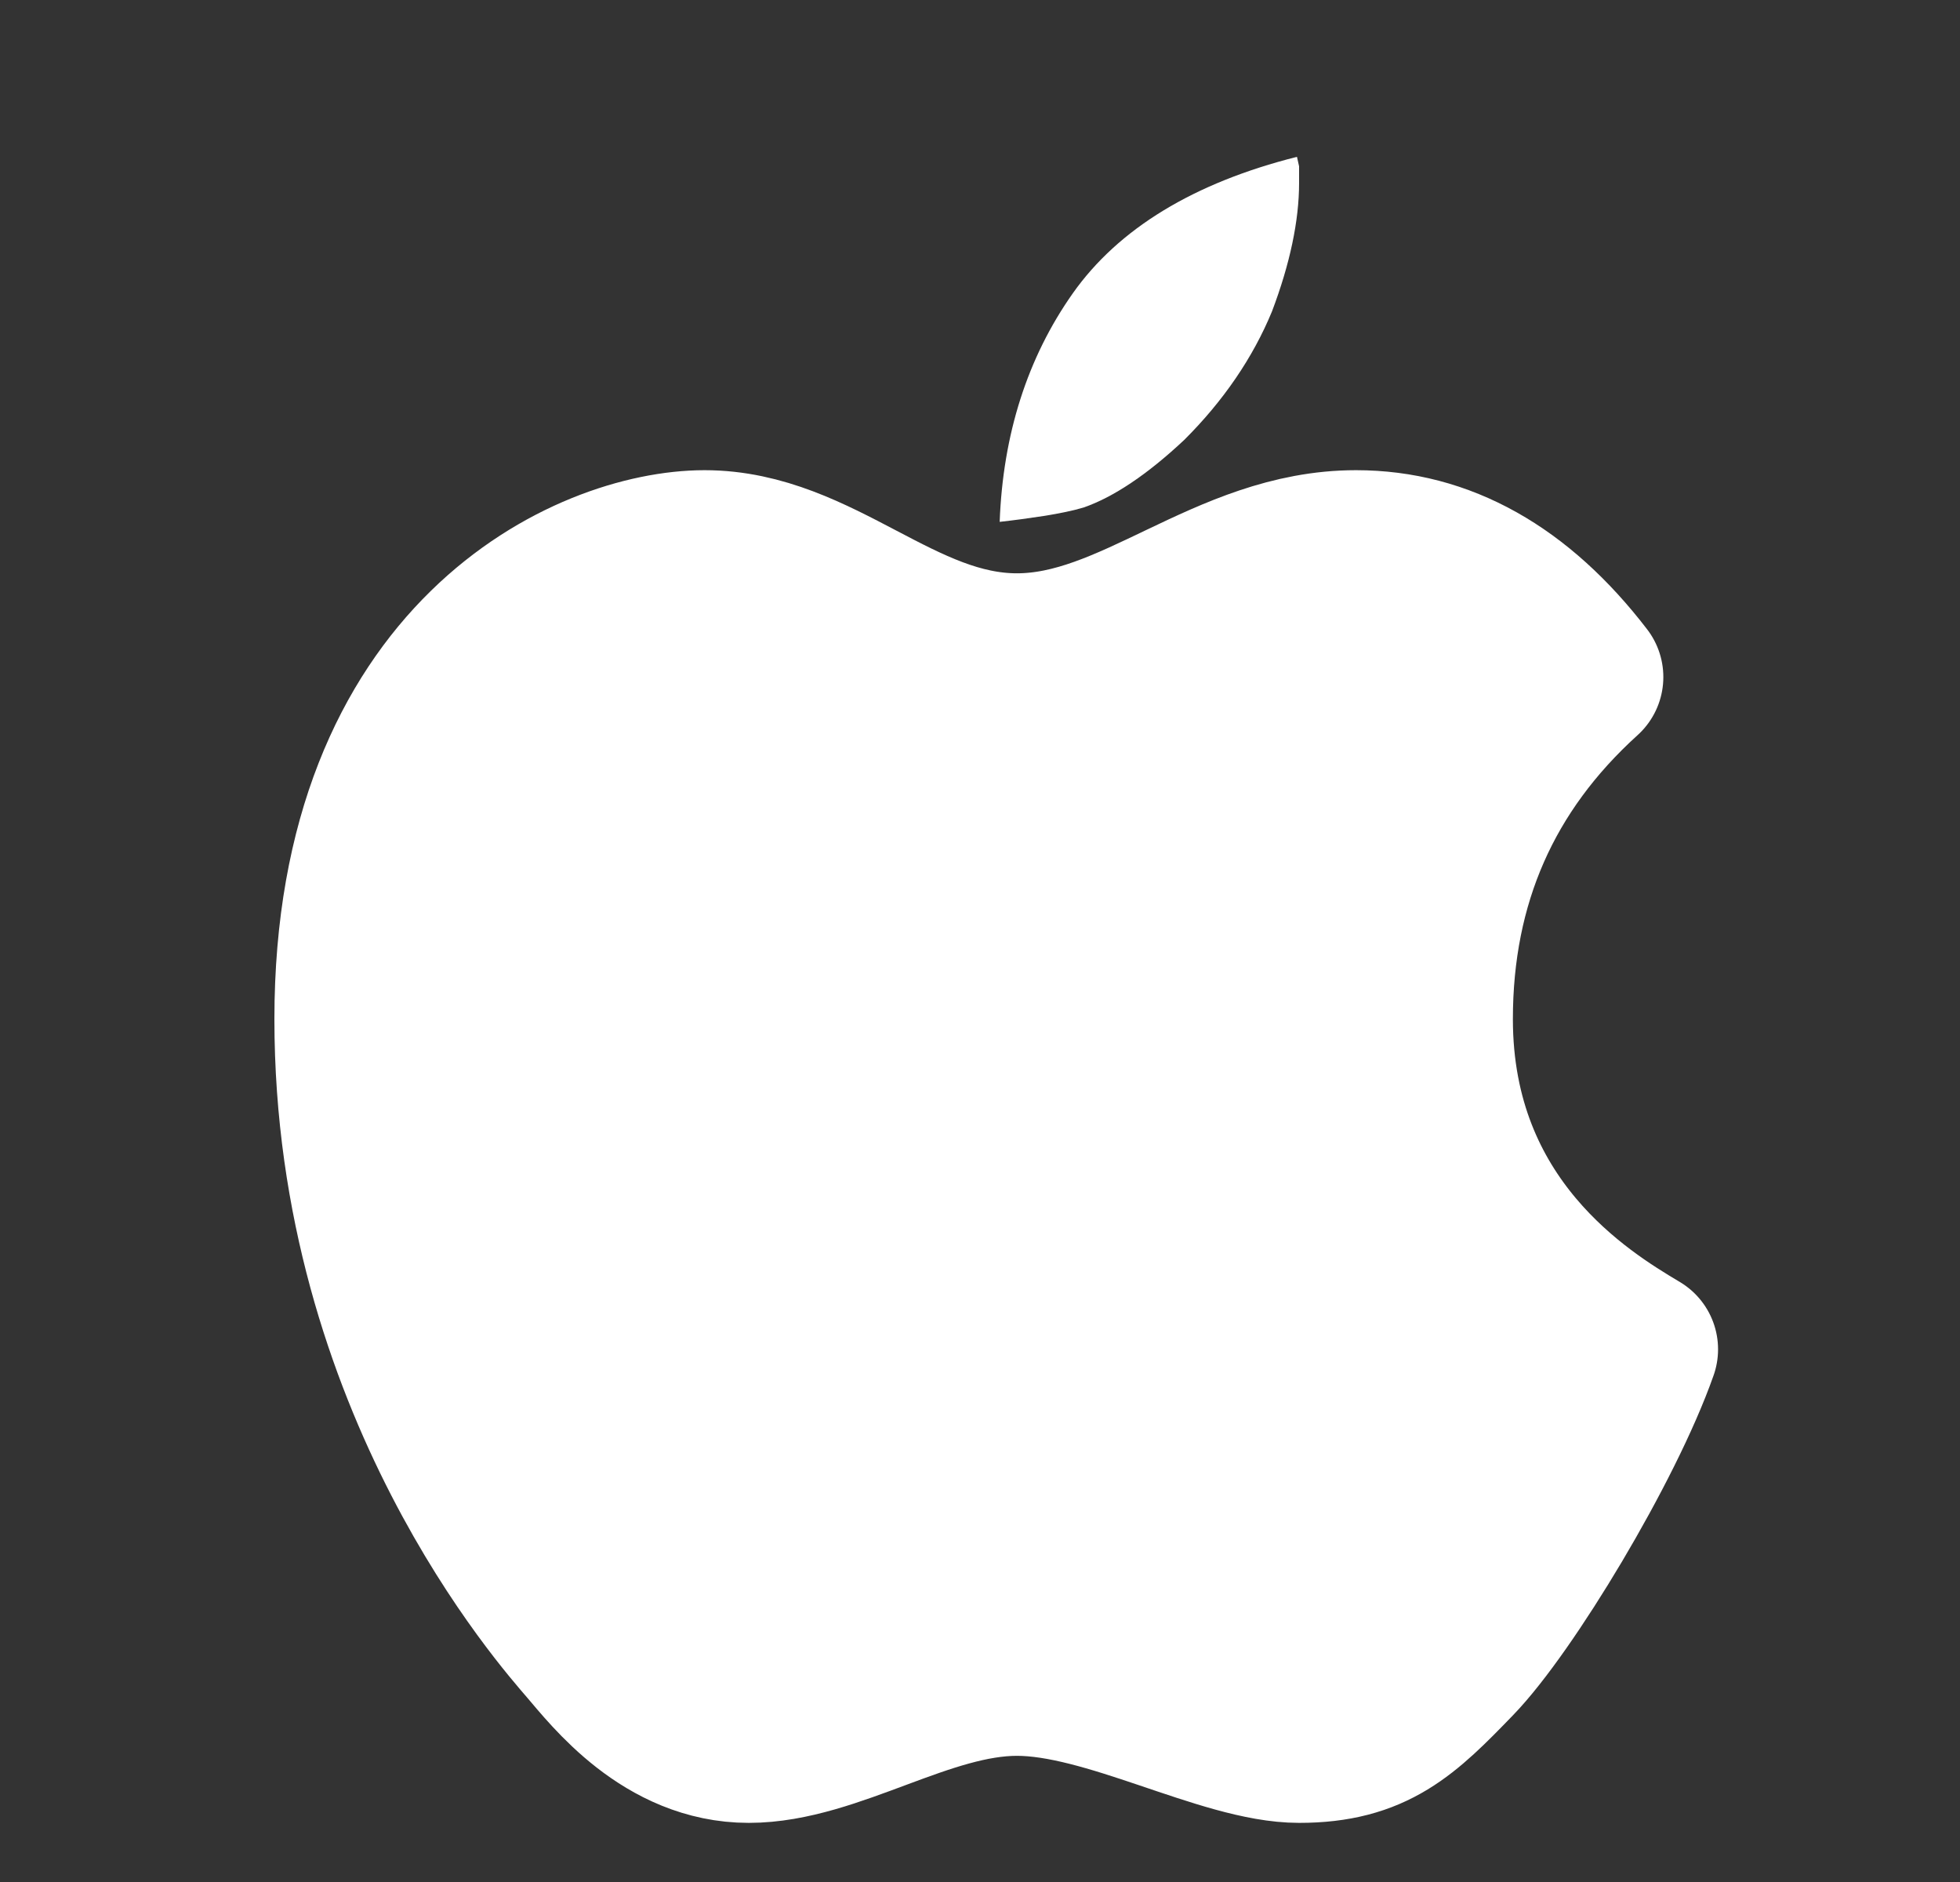
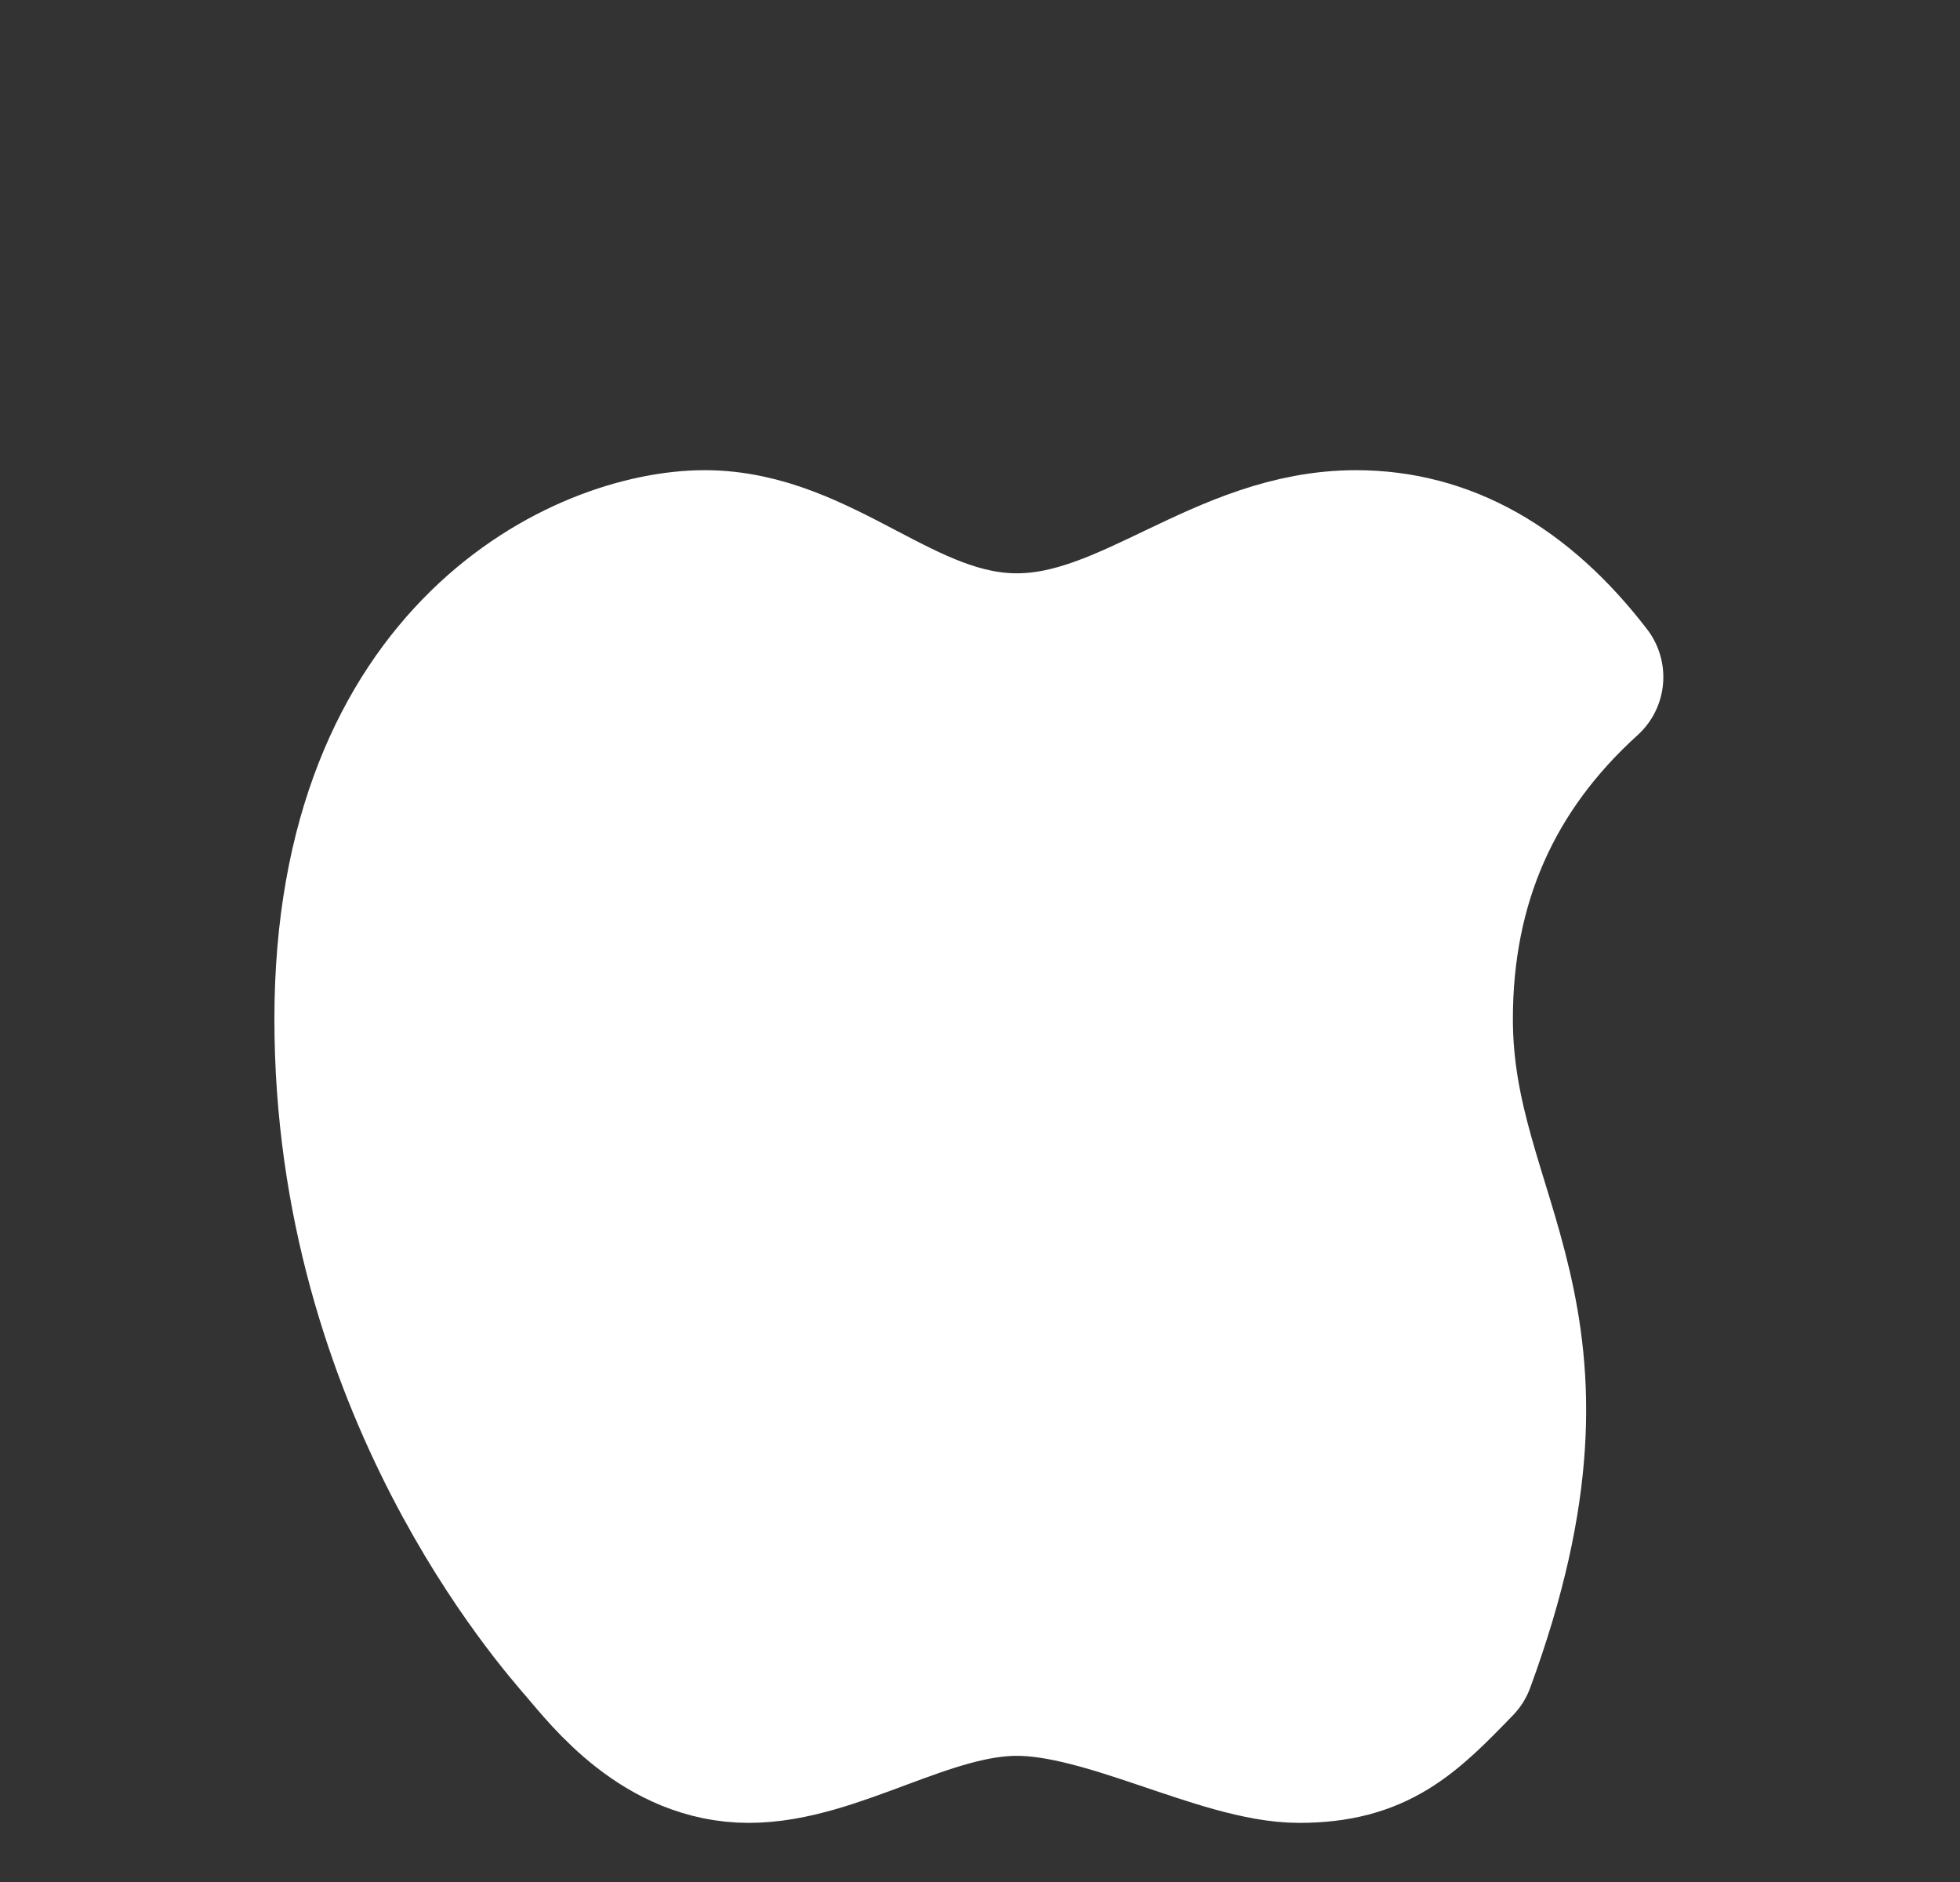
<svg xmlns="http://www.w3.org/2000/svg" width="25px" height="24px" viewBox="0 0 25 24" version="1.1">
  <rect x="0" y="0" width="25" height="24" fill="#333333" stroke="none" />
  <title>icon备份 2</title>
  <g id="页面-1" stroke="none" stroke-width="1" fill="none" fill-rule="evenodd">
    <g id="首页" transform="translate(-586, -671)" fill="#FFFFFF" fill-rule="nonzero">
      <g id="编组-92" transform="translate(369, 317)">
        <g id="编组-19备份" transform="translate(180.5, 342)">
          <g id="编组-2" transform="translate(37, 12)">
            <g id="编组" transform="translate(4, 2)">
-               <path d="M8.251,4.655 C8.292,3.539 8.606,2.559 9.184,1.74 C9.766,0.916 10.727,0.331 12.043,4.4408921e-16 C12.052,0.041 12.061,0.081 12.07,0.121 L12.07,0.333 C12.07,0.814 11.954,1.365 11.724,1.972 C11.482,2.559 11.106,3.111 10.605,3.61 C10.137,4.049 9.703,4.34 9.321,4.472 C9.194,4.51 9.021,4.547 8.812,4.58 C8.625,4.609 8.439,4.634 8.251,4.655 Z" id="路径" />
-               <path d="M8.471,6.311 C6.985,6.311 5.953,4.996 4.487,4.996 C3.02,4.996 0,6.344 0,10.996 C0,15.648 2.682,18.646 2.982,18.996 C3.282,19.346 3.976,20.246 5.051,20.246 C6.126,20.246 7.302,19.391 8.471,19.391 C9.639,19.391 11.11,20.246 12.07,20.246 C13.031,20.246 13.426,19.854 14.079,19.179 C14.733,18.504 15.979,16.444 16.414,15.207 C15.697,14.78 13.797,13.622 13.797,10.996 C13.797,9.246 14.437,7.792 15.716,6.634 C14.877,5.542 13.903,4.996 12.796,4.996 C11.134,4.996 9.957,6.311 8.471,6.311 Z" id="路径" stroke="#FFFFFF" stroke-width="2" stroke-linejoin="round" />
+               <path d="M8.471,6.311 C6.985,6.311 5.953,4.996 4.487,4.996 C3.02,4.996 0,6.344 0,10.996 C0,15.648 2.682,18.646 2.982,18.996 C3.282,19.346 3.976,20.246 5.051,20.246 C6.126,20.246 7.302,19.391 8.471,19.391 C9.639,19.391 11.11,20.246 12.07,20.246 C13.031,20.246 13.426,19.854 14.079,19.179 C15.697,14.78 13.797,13.622 13.797,10.996 C13.797,9.246 14.437,7.792 15.716,6.634 C14.877,5.542 13.903,4.996 12.796,4.996 C11.134,4.996 9.957,6.311 8.471,6.311 Z" id="路径" stroke="#FFFFFF" stroke-width="2" stroke-linejoin="round" />
            </g>
          </g>
        </g>
      </g>
    </g>
  </g>
</svg>